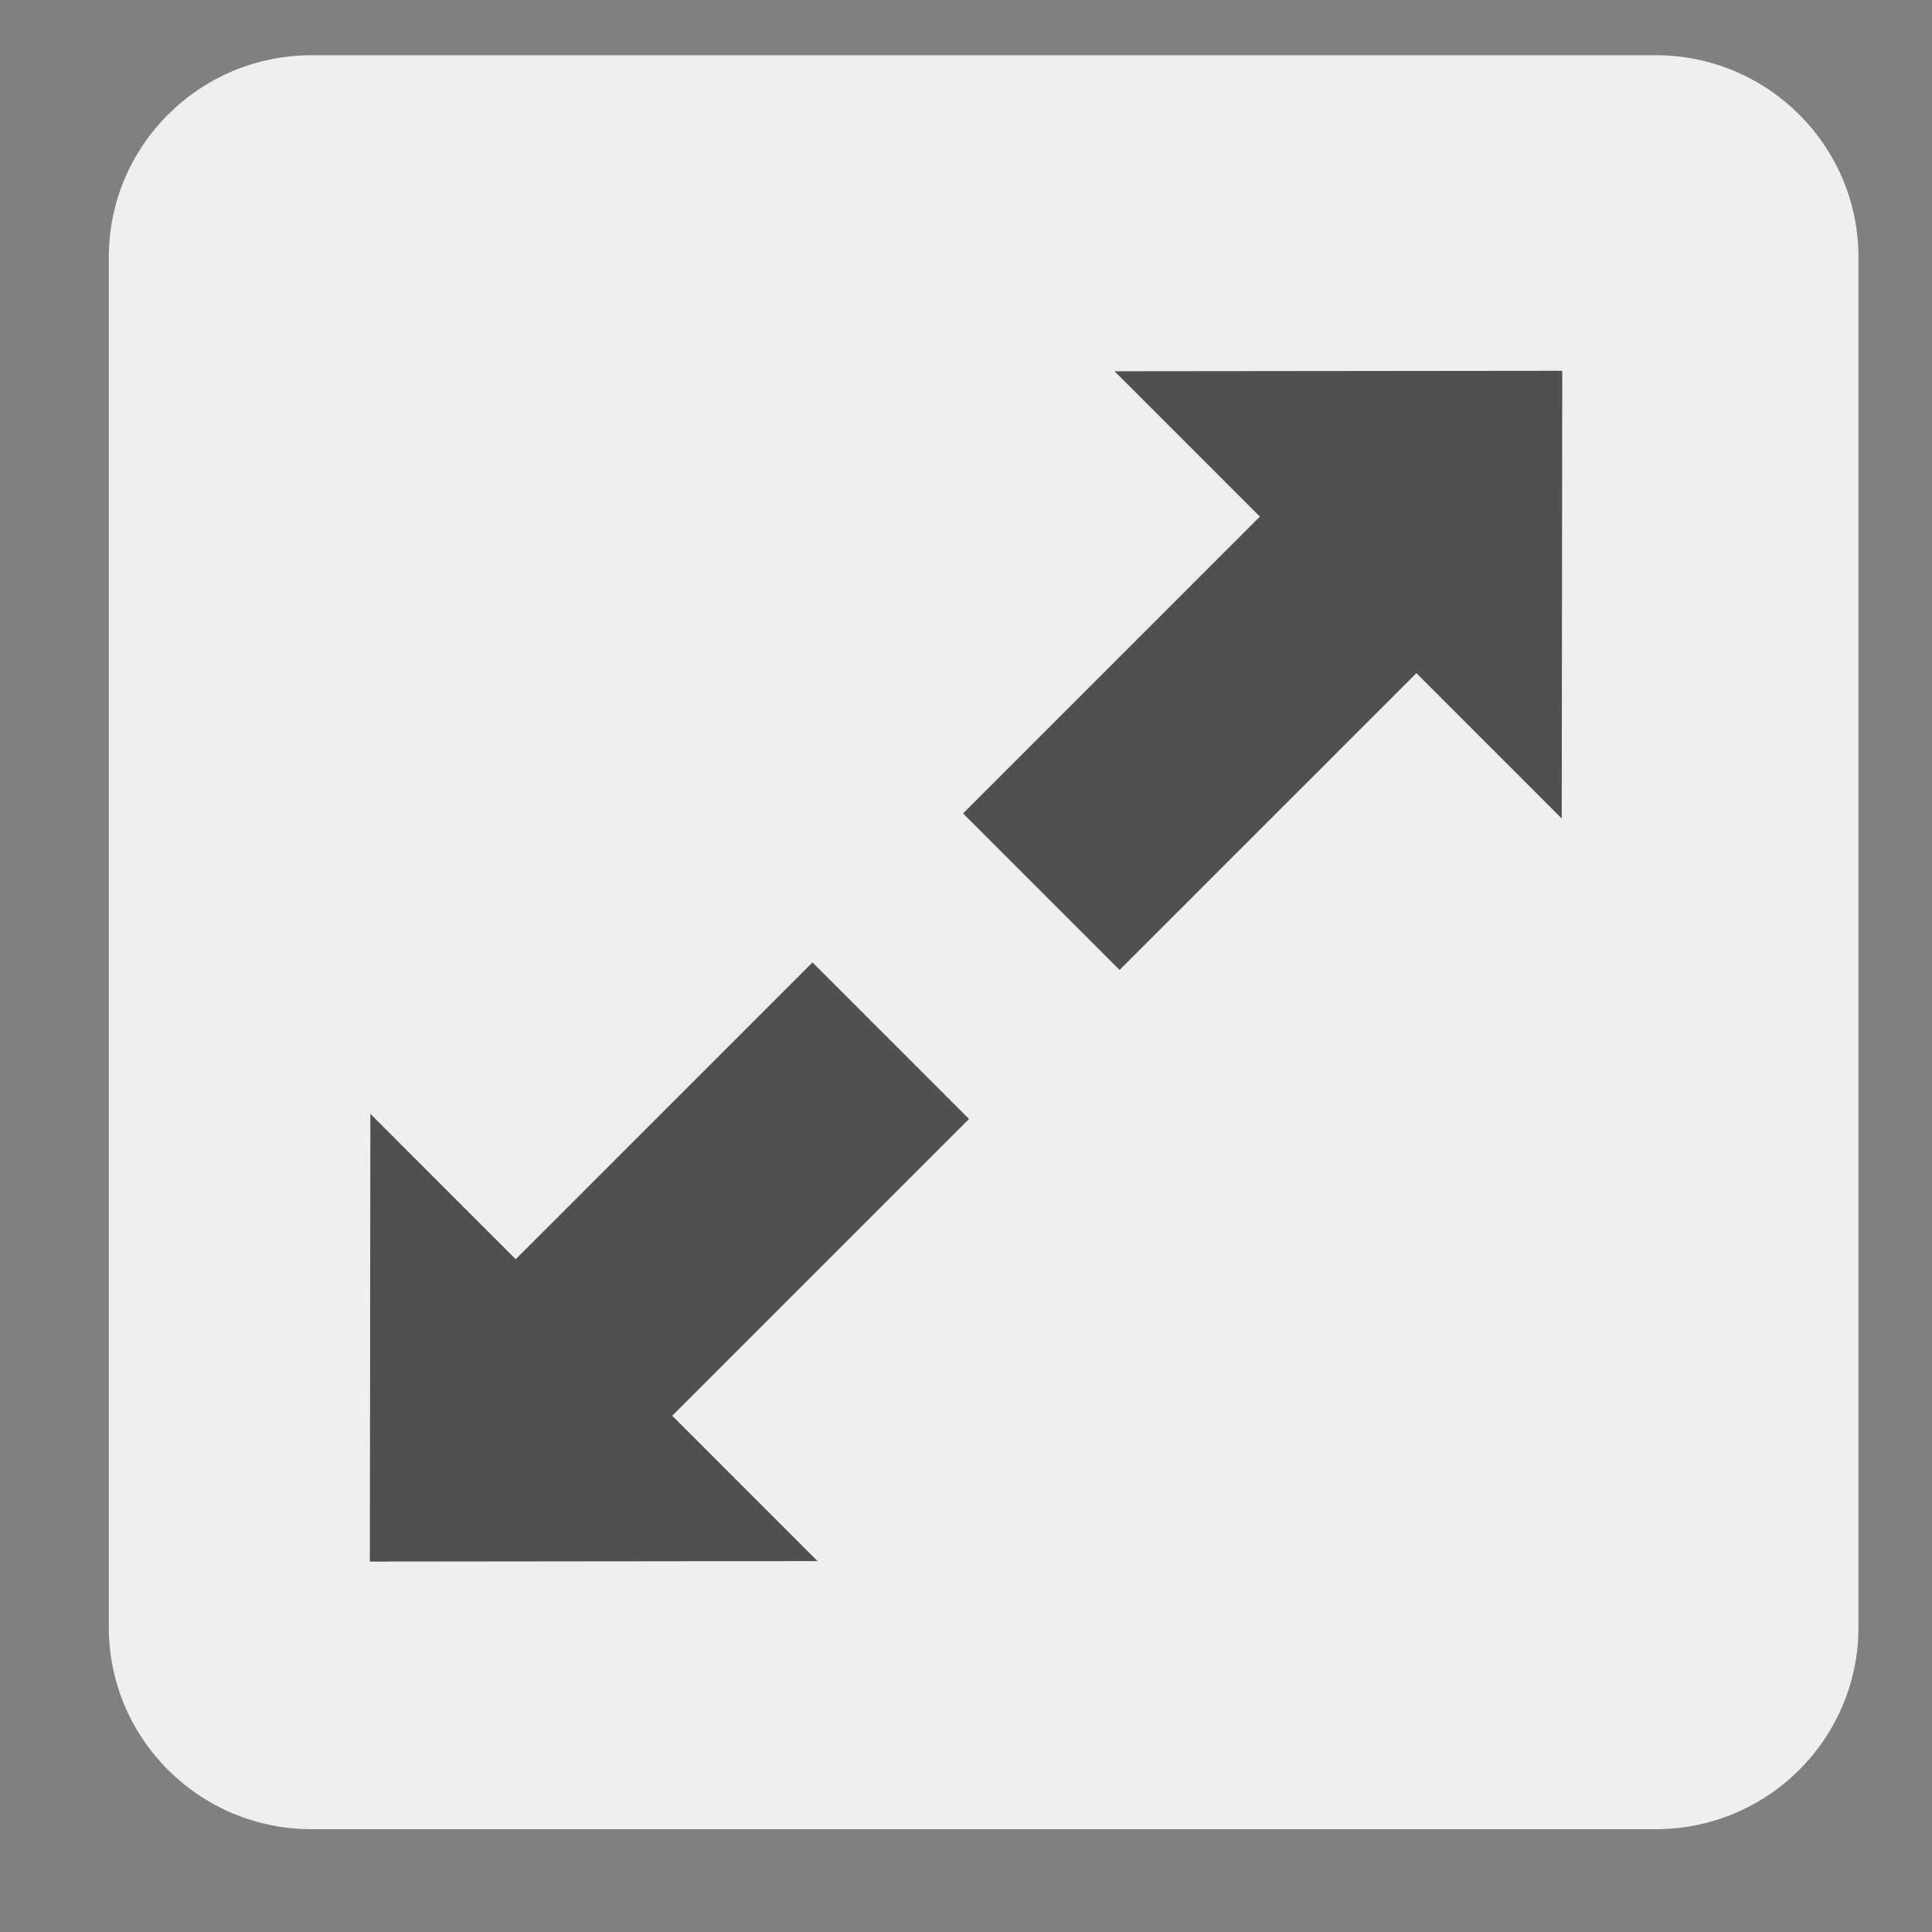
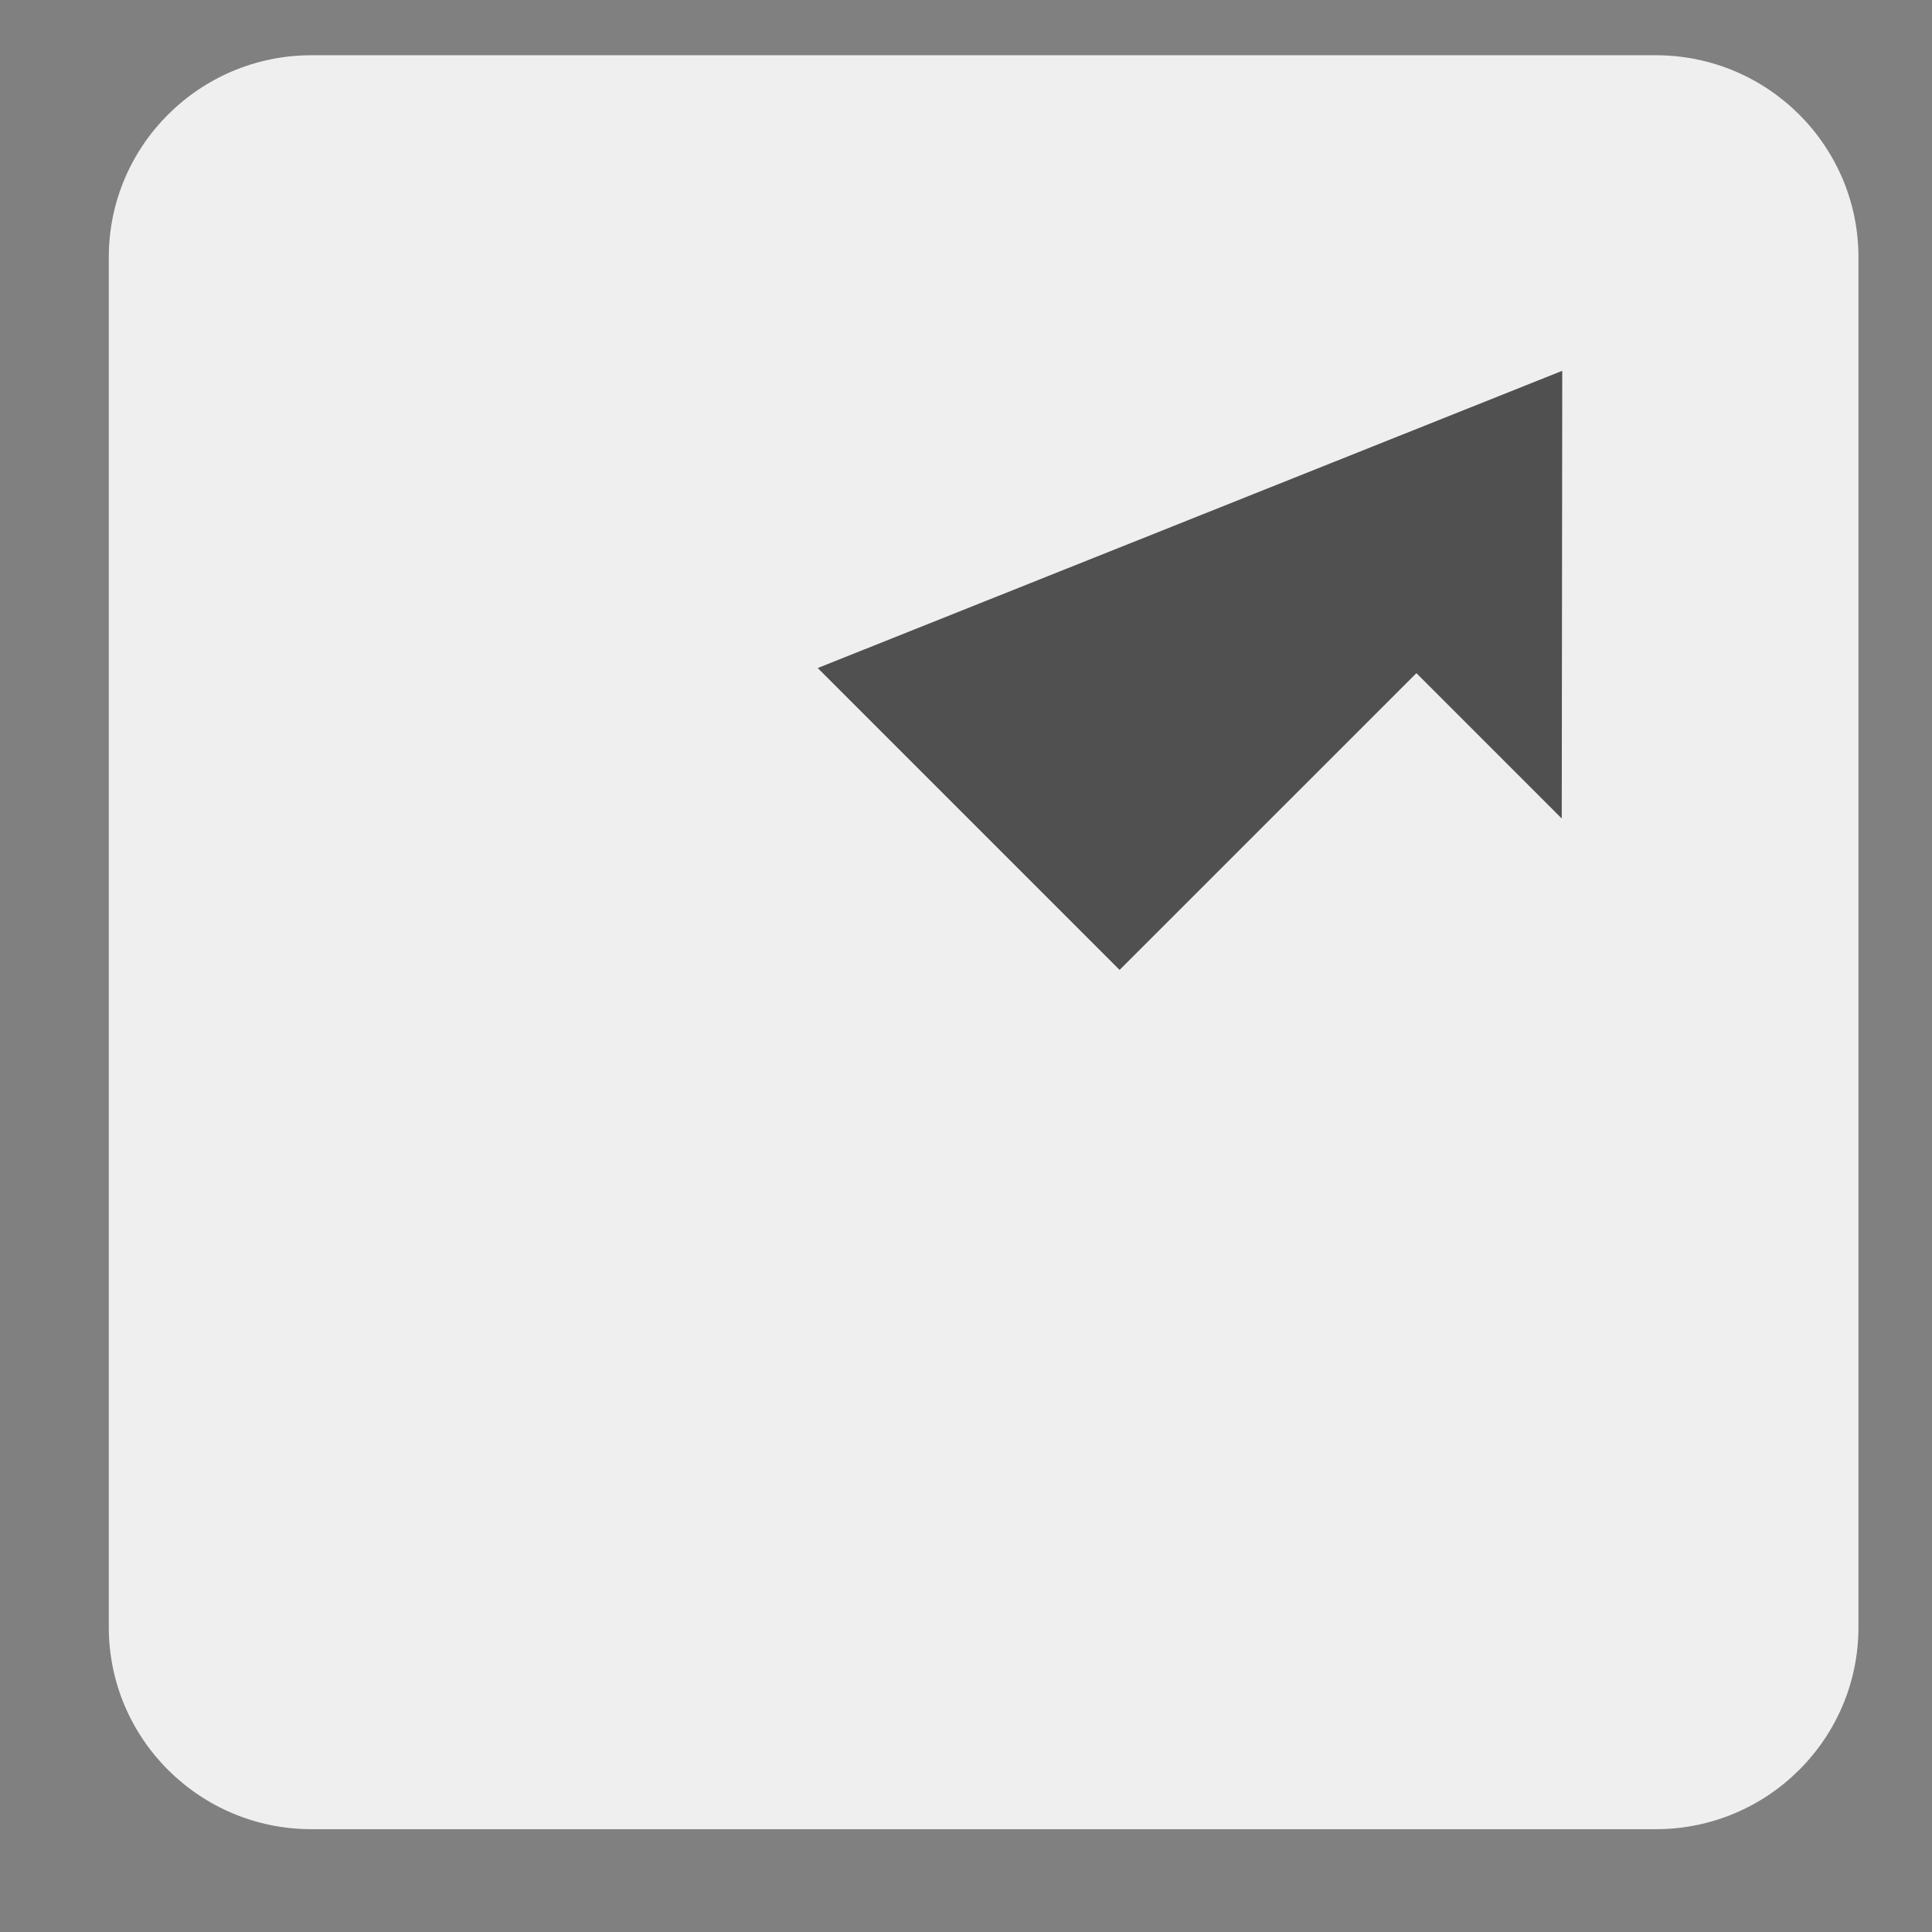
<svg xmlns="http://www.w3.org/2000/svg" viewBox="0 0 32 32" xml:space="preserve" style="fill-rule:evenodd;clip-rule:evenodd;stroke-linejoin:round;stroke-miterlimit:2">
  <rect x="0" y="0" width="32" height="32" fill="#808080" stroke="none" />
  <path d="M798 918.601c0-7.507-5.968-13.601-13.32-13.601h-88.36c-7.352 0-13.32 6.094-13.32 13.601v92.239c0 7.51 5.968 13.6 13.32 13.6h88.36c7.352 0 13.32-6.09 13.32-13.6v-92.239Z" style="fill:#fff;fill-opacity:.87" transform="matrix(.252 0 0 .246 -170.314 -221.715)" />
  <g opacity=".79">
-     <path d="M529 950.9v-37.8h141.872V878L778 932l-107.128 54v-35.1H529Z" style="fill:#262626" transform="rotate(-44.998 -69.72 63.056) scale(.049 .097)" />
-     <path d="M529 950.9v-37.8h141.872V878L778 932l-107.128 54v-35.1H529Z" style="fill:#262626" transform="rotate(135.002 35.49 51.508) scale(.049 .097)" />
+     <path d="M529 950.9v-37.8V878L778 932l-107.128 54v-35.1H529Z" style="fill:#262626" transform="rotate(-44.998 -69.72 63.056) scale(.049 .097)" />
  </g>
</svg>